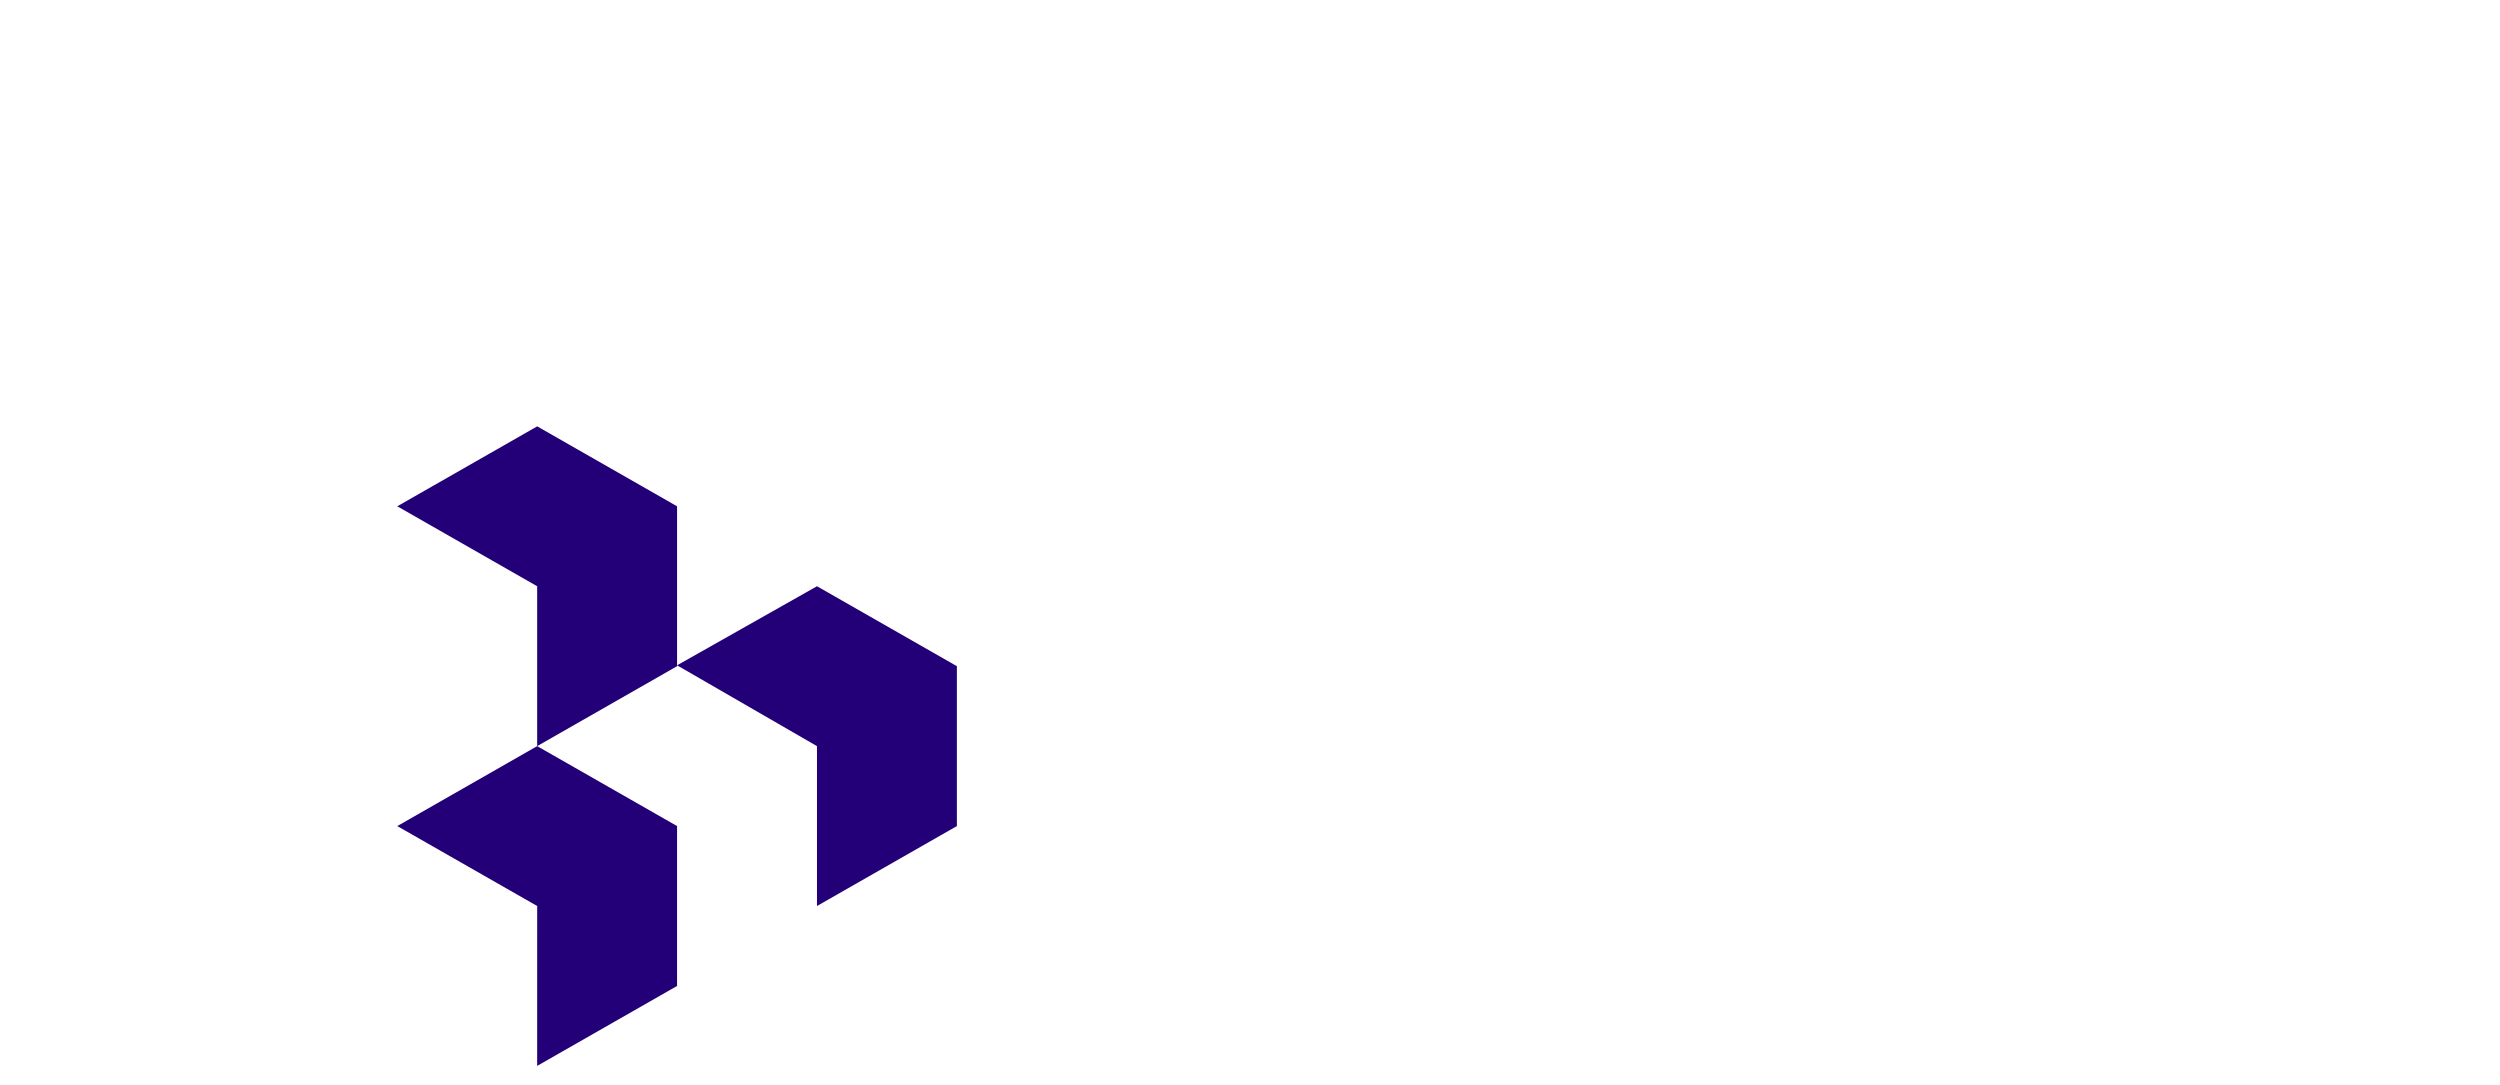
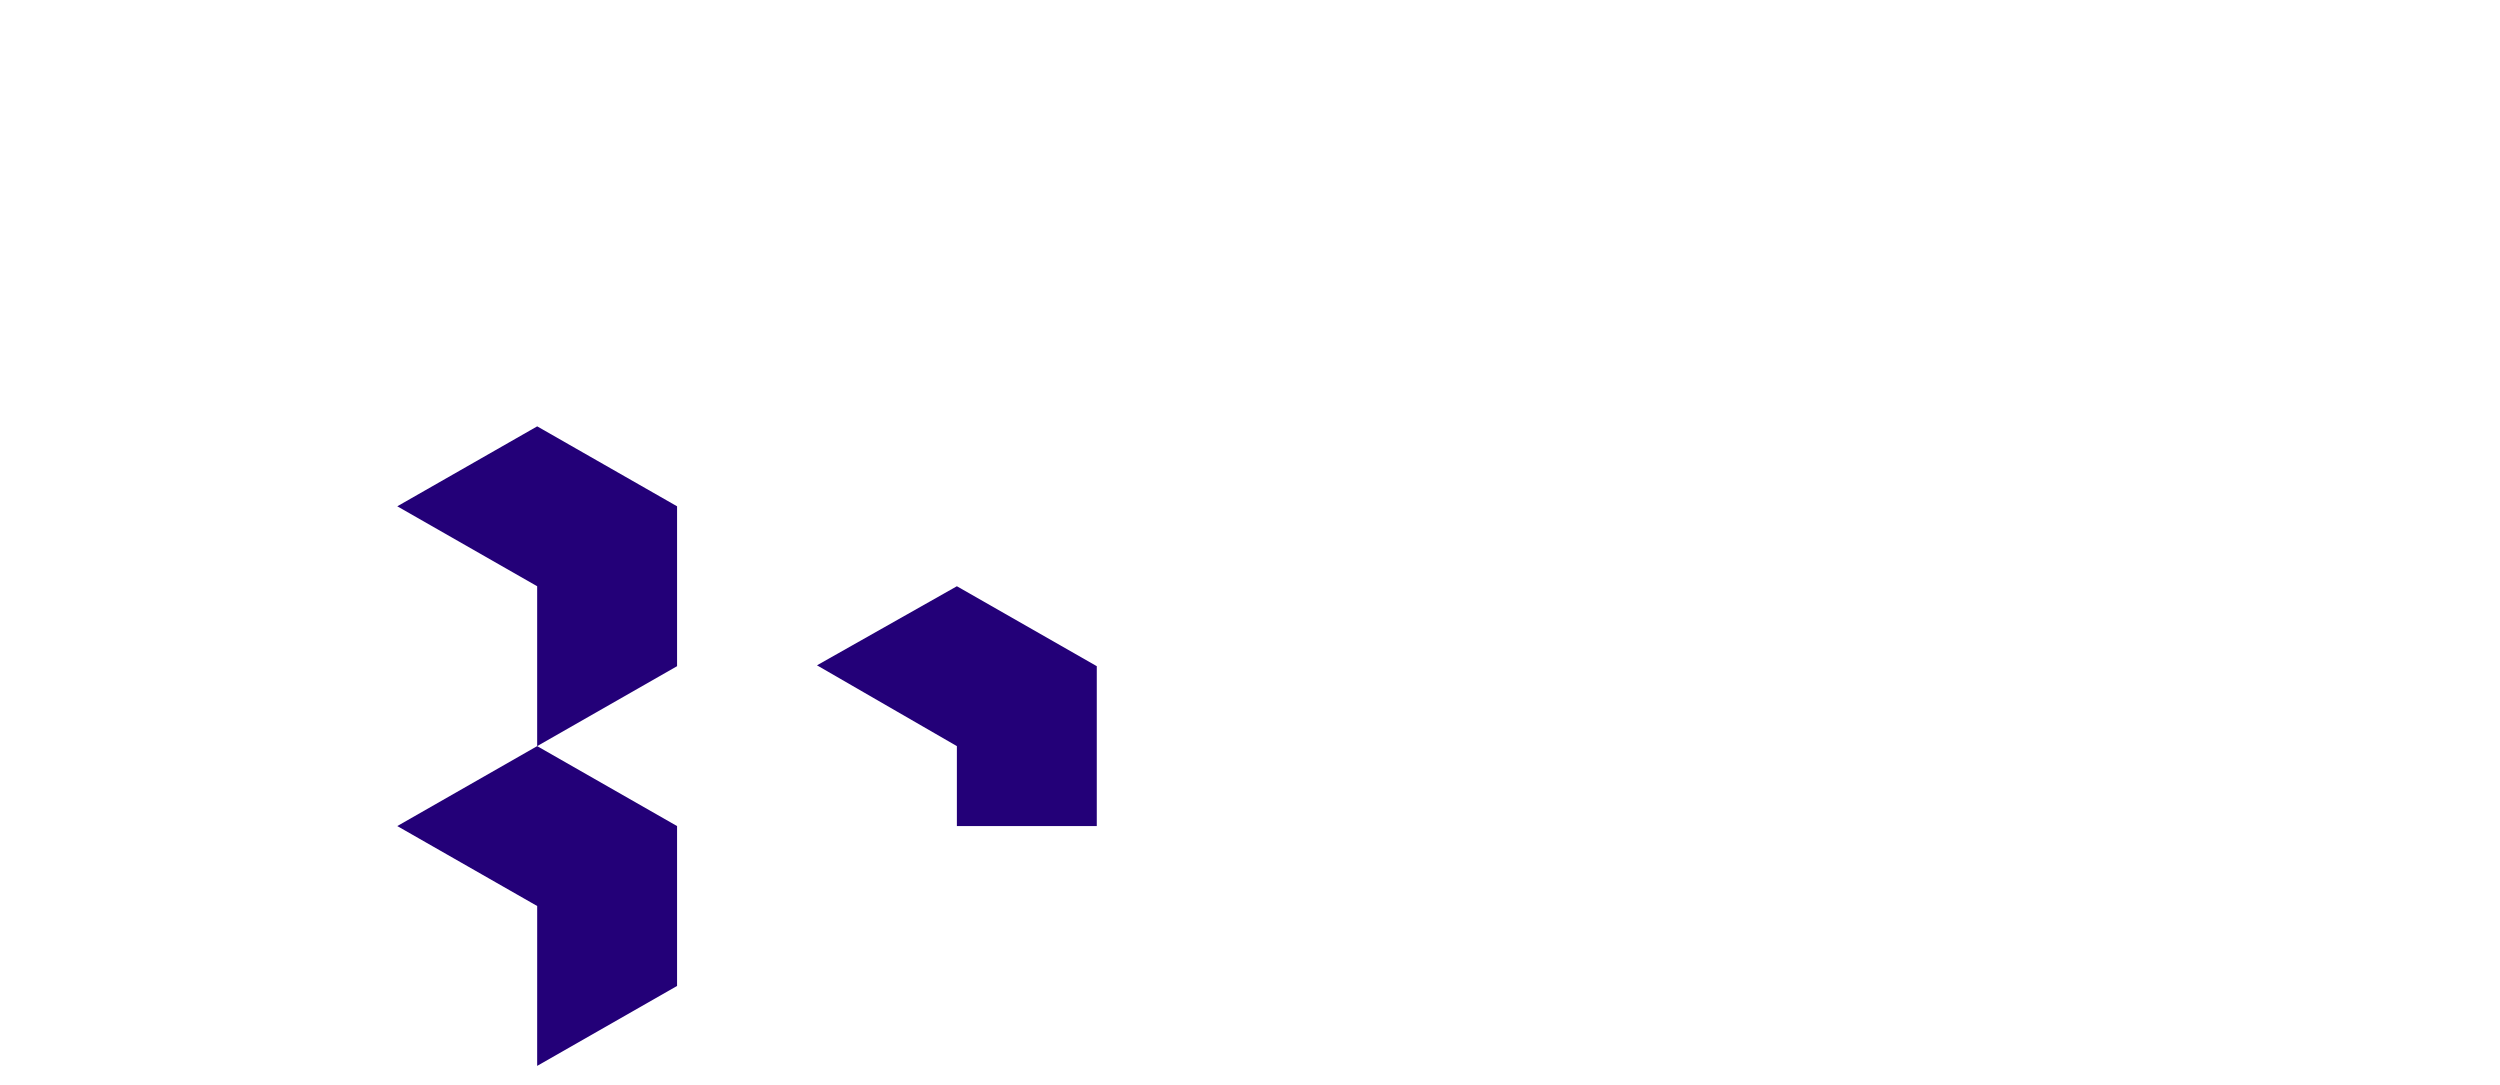
<svg xmlns="http://www.w3.org/2000/svg" width="258" height="112" fill="none">
-   <path fill-rule="evenodd" clip-rule="evenodd" d="M98.75 85.25L84.312 93.5V77l-14.437-8.34 14.438-8.16 14.437 8.25v16.5zm-28.877-16.5L55.435 77V60.5L41 52.25 55.438 44l14.435 8.25v16.5zm0 33L55.435 110l.002-16.5L41 85.25 55.435 77l14.438 8.25v16.5z" fill="#230078" />
+   <path fill-rule="evenodd" clip-rule="evenodd" d="M98.75 85.25V77l-14.437-8.34 14.438-8.16 14.437 8.25v16.5zm-28.877-16.5L55.435 77V60.5L41 52.25 55.438 44l14.435 8.25v16.5zm0 33L55.435 110l.002-16.5L41 85.25 55.435 77l14.438 8.25v16.5z" fill="#230078" />
</svg>